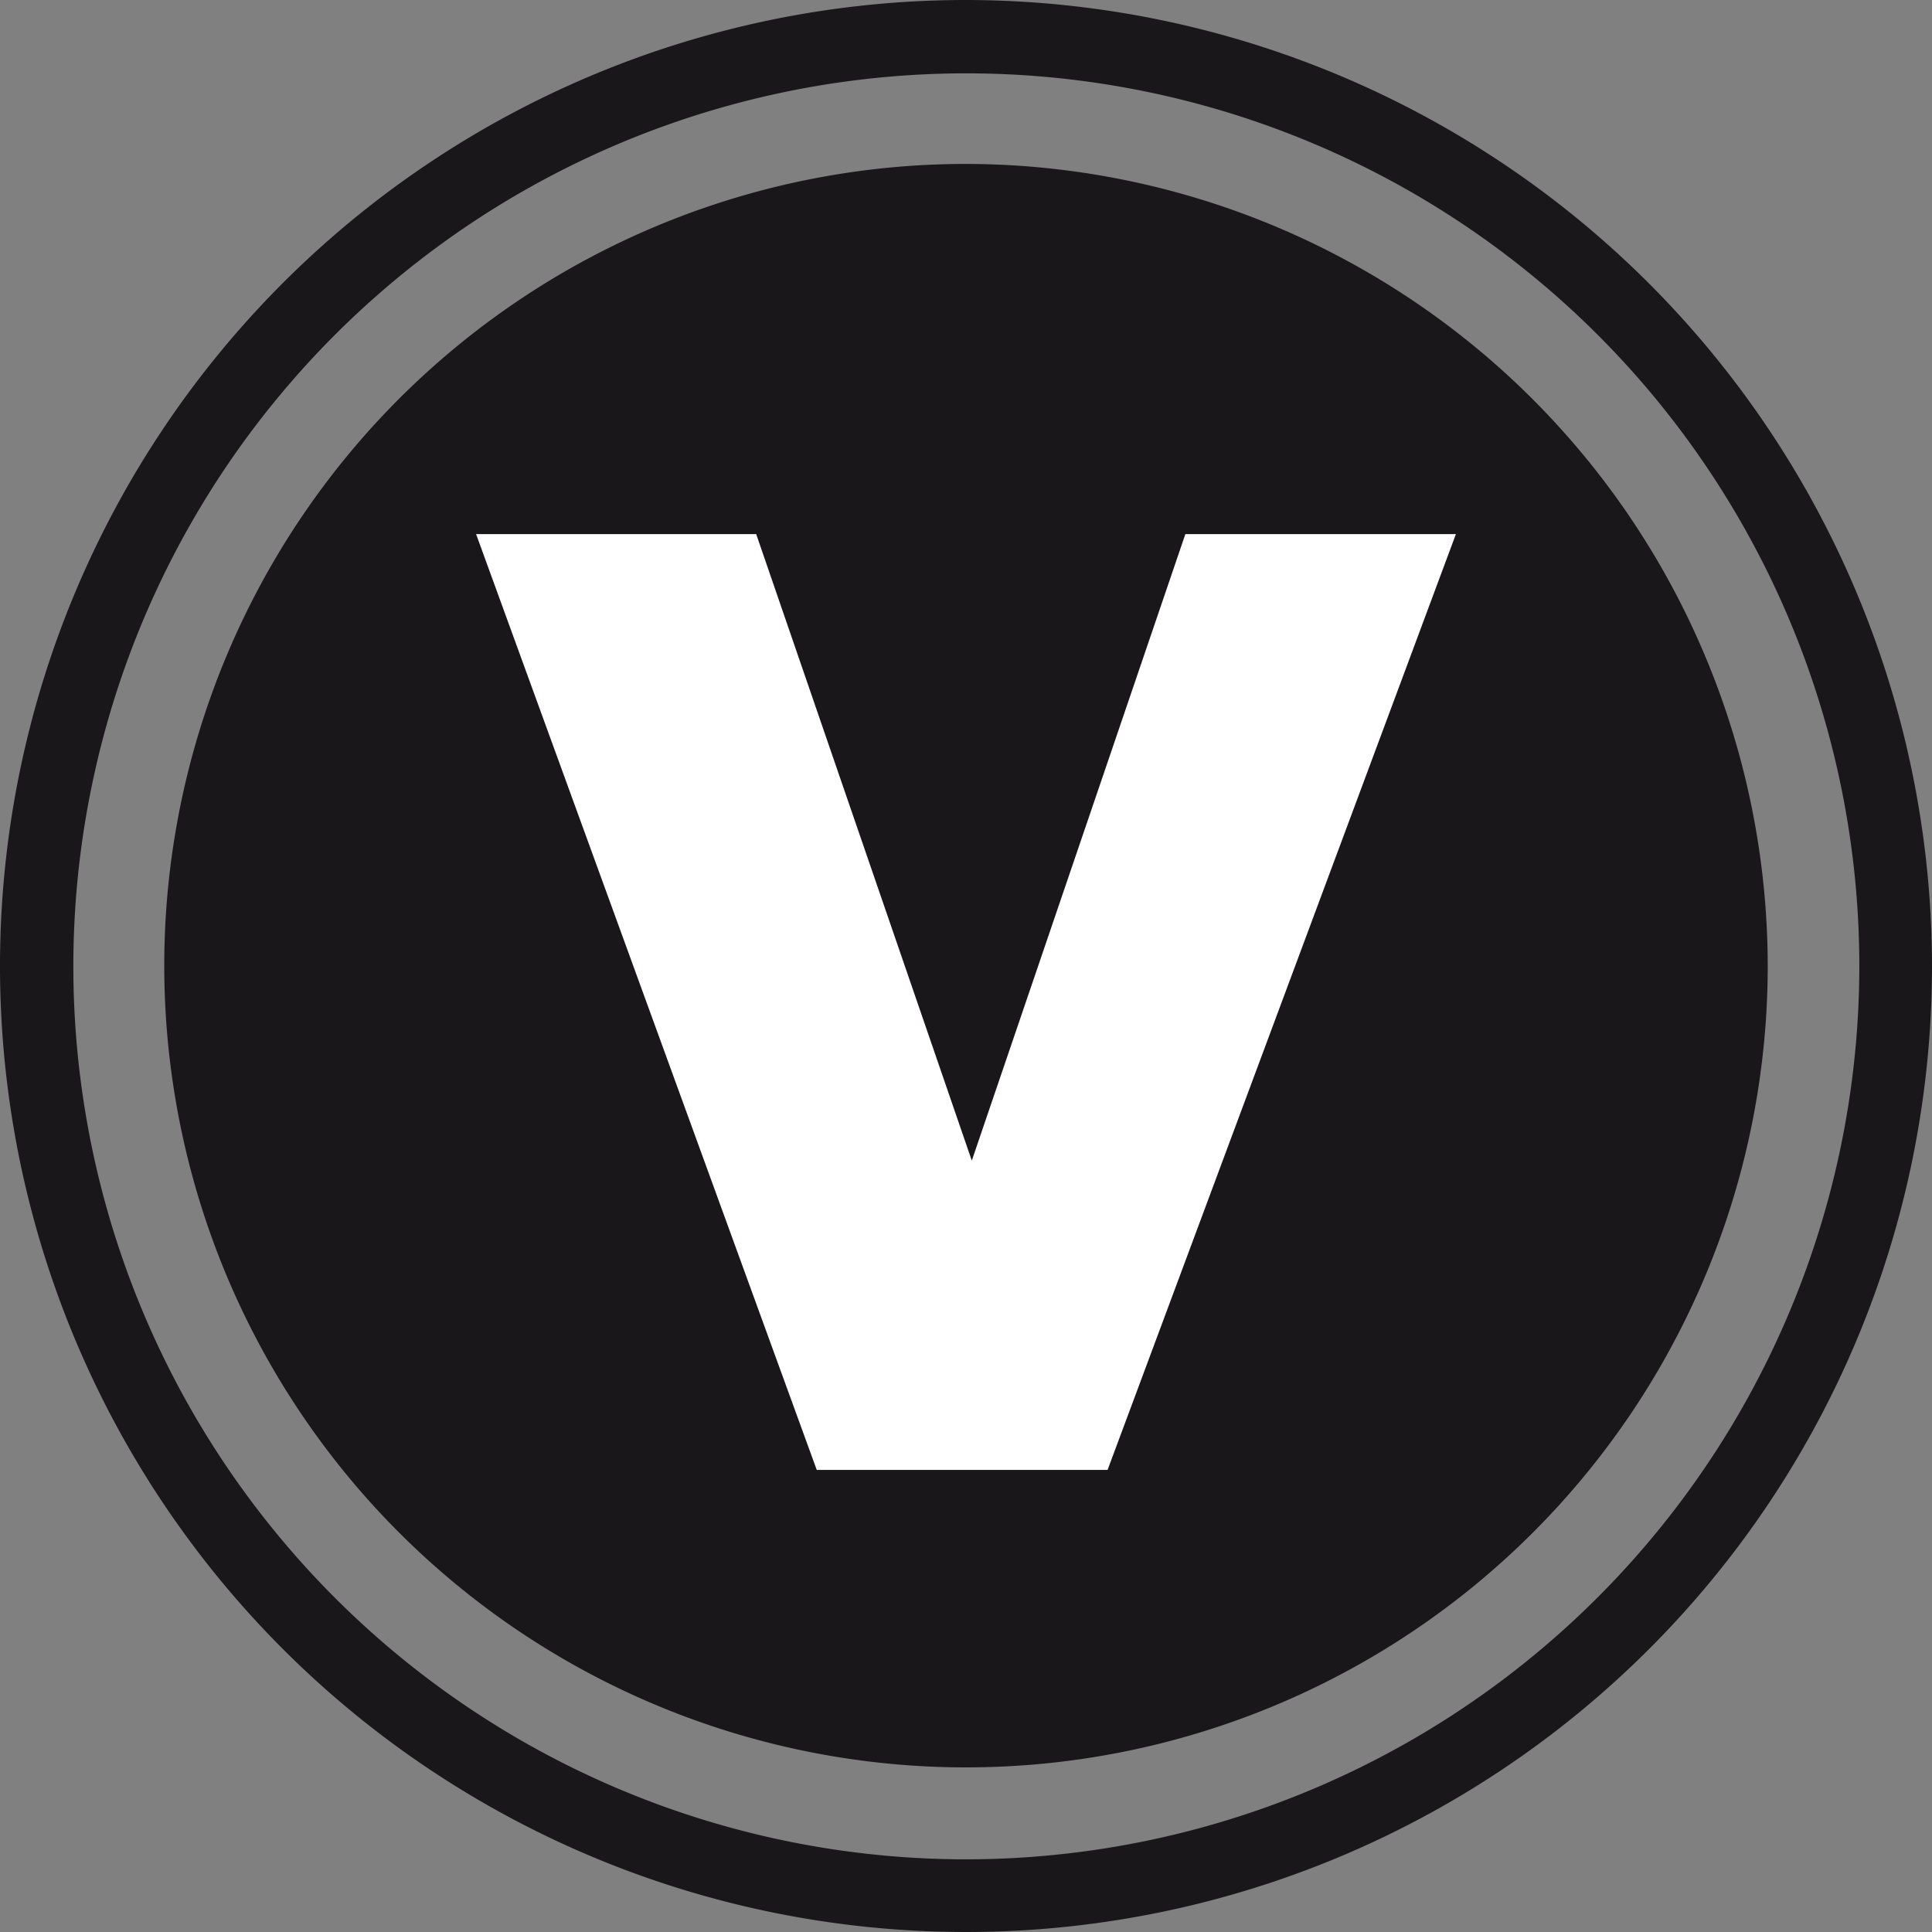
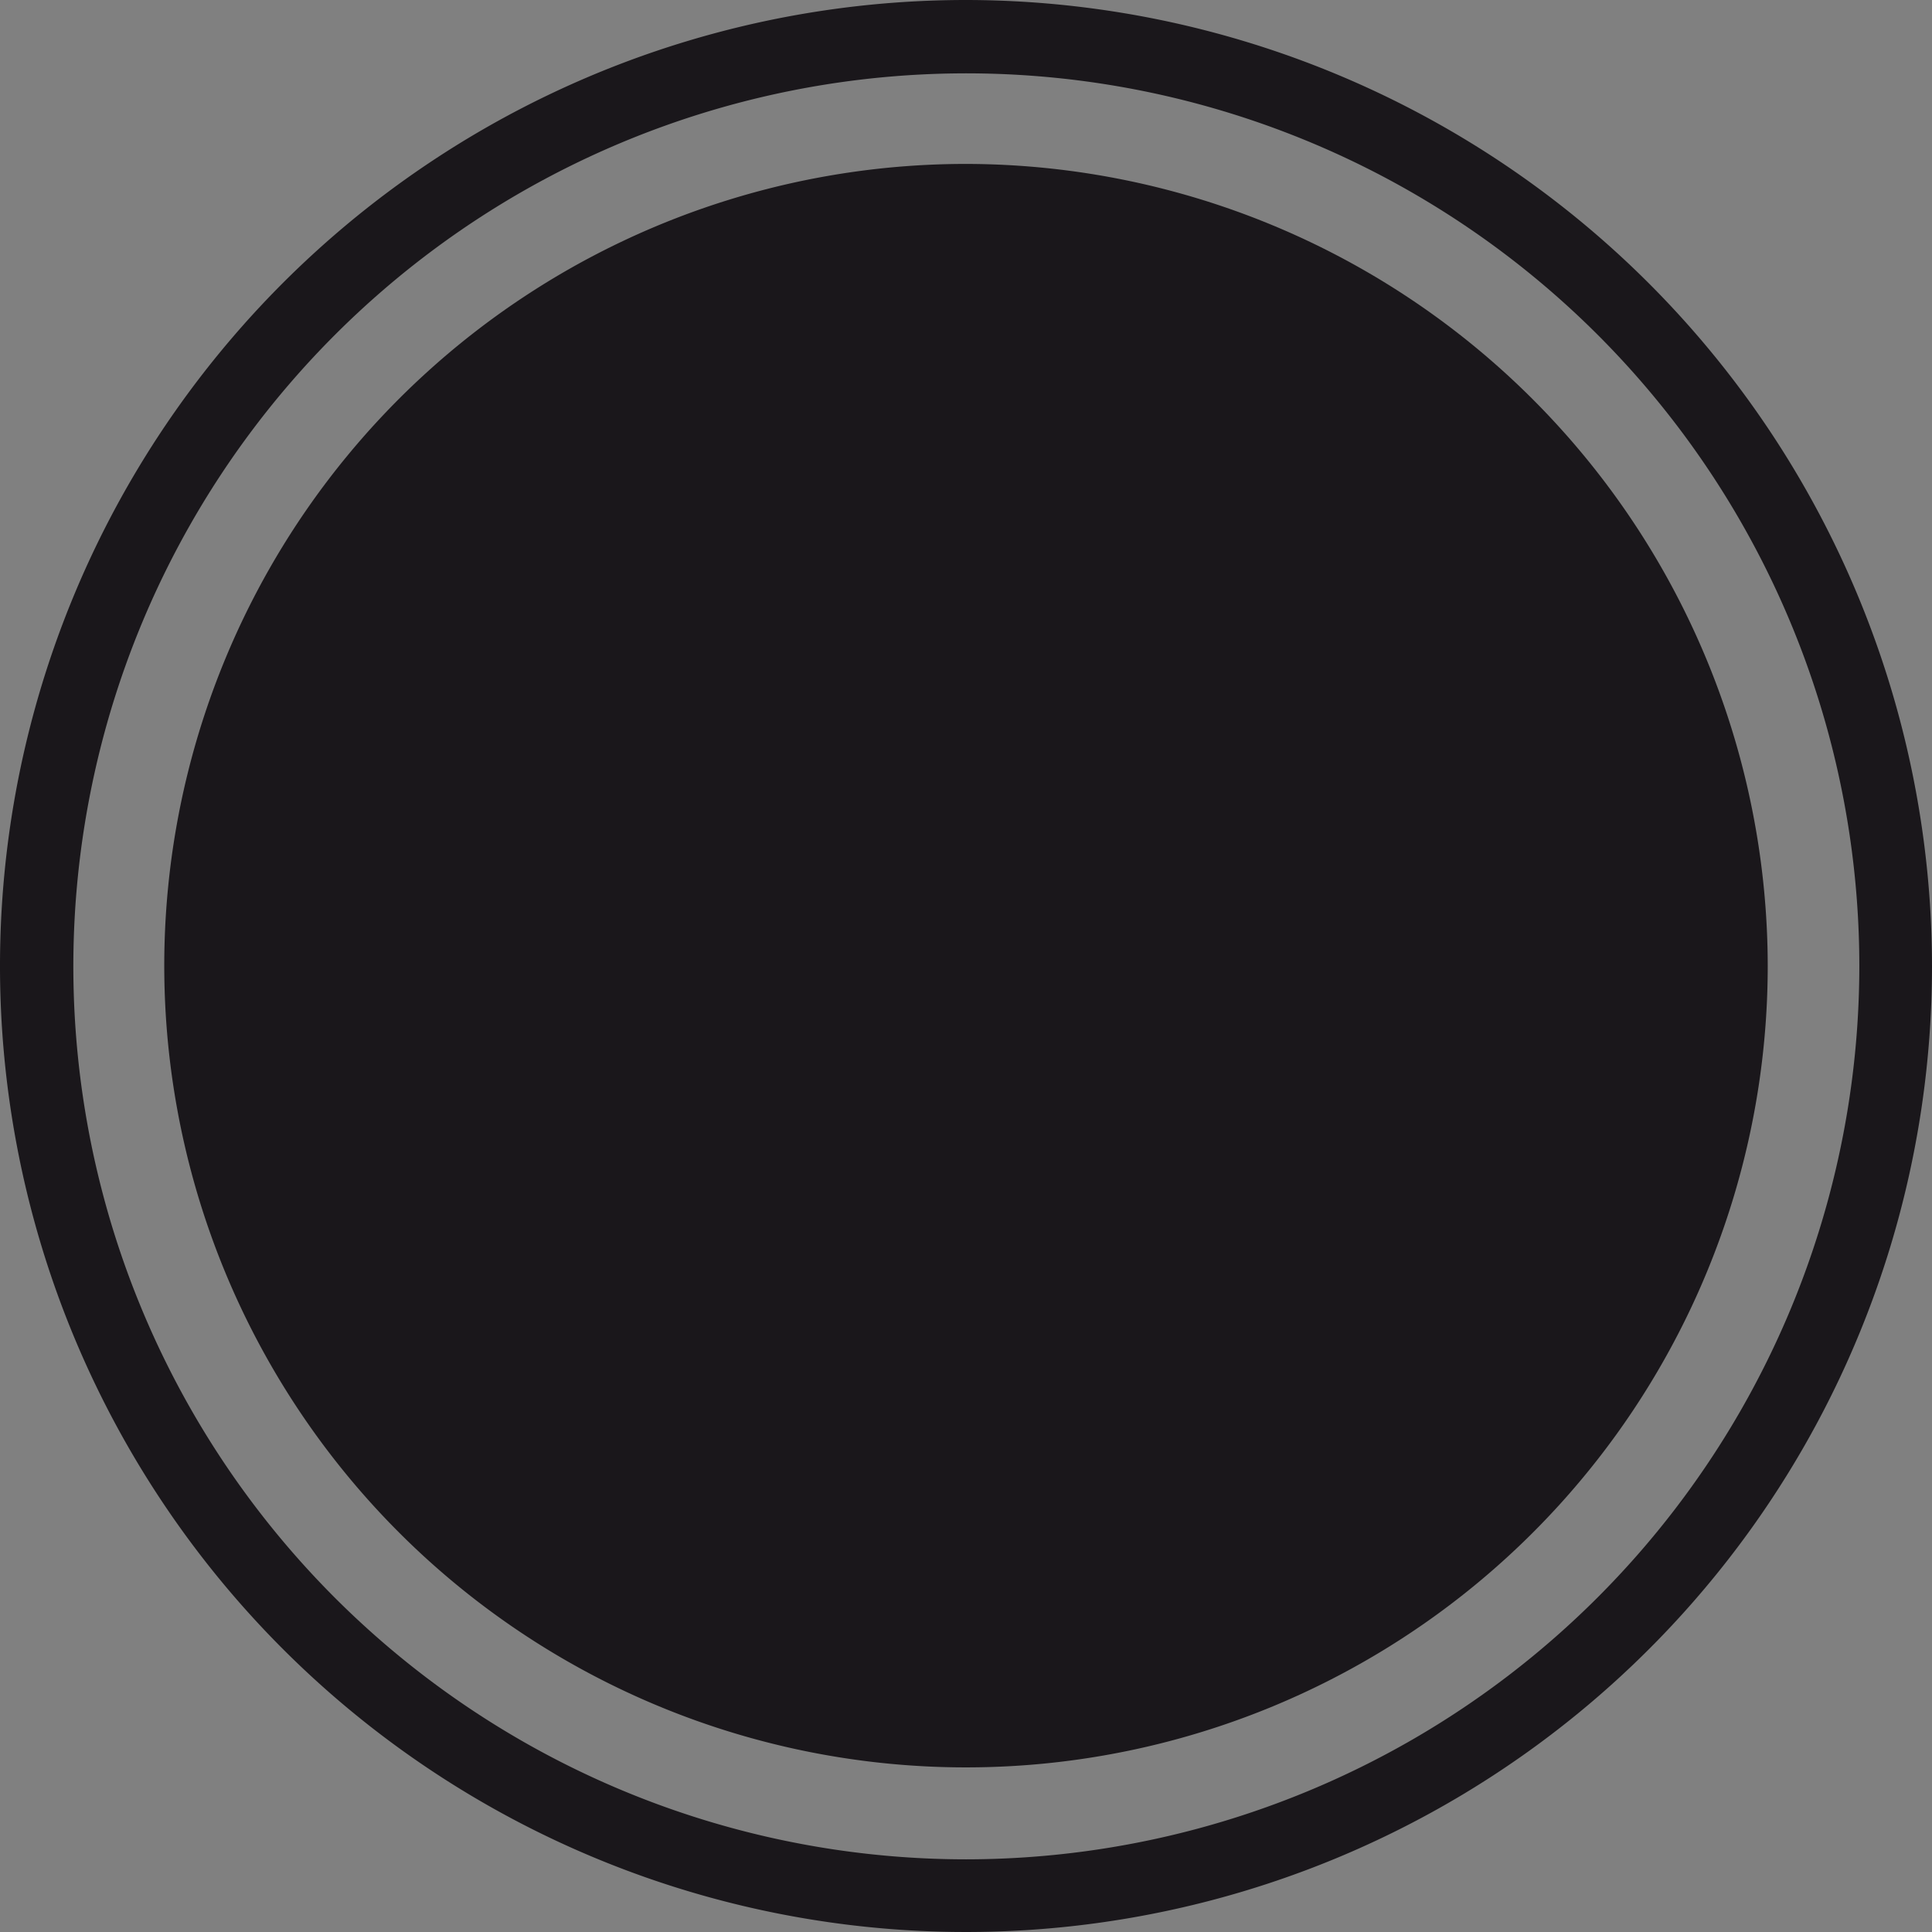
<svg xmlns="http://www.w3.org/2000/svg" viewBox="0 0 113.26 113.26">
  <rect x="0" y="0" width="113.26" height="113.26" fill="#808080" stroke="none" />
  <defs>
    <style>.cls-1{fill:#1a171b;}.cls-2{fill:#fff;}</style>
  </defs>
  <g id="Layer_2" data-name="Layer 2">
    <g id="Layer_1-2" data-name="Layer 1">
      <path class="cls-1" d="M56.63,0a56.63,56.63,0,1,0,56.63,56.63A56.69,56.69,0,0,0,56.63,0Zm0,109A52.35,52.35,0,1,1,109,56.62,52.4,52.4,0,0,1,56.63,109Z" />
      <path class="cls-1" d="M56.63,9.61a47,47,0,1,0,47,47A47.07,47.07,0,0,0,56.63,9.61Z" />
-       <polygon class="cls-2" points="64.93 86.17 47.88 86.17 27.91 31.31 44.33 31.31 56.97 68.04 69.49 31.31 85.35 31.31 64.93 86.17" />
    </g>
  </g>
</svg>